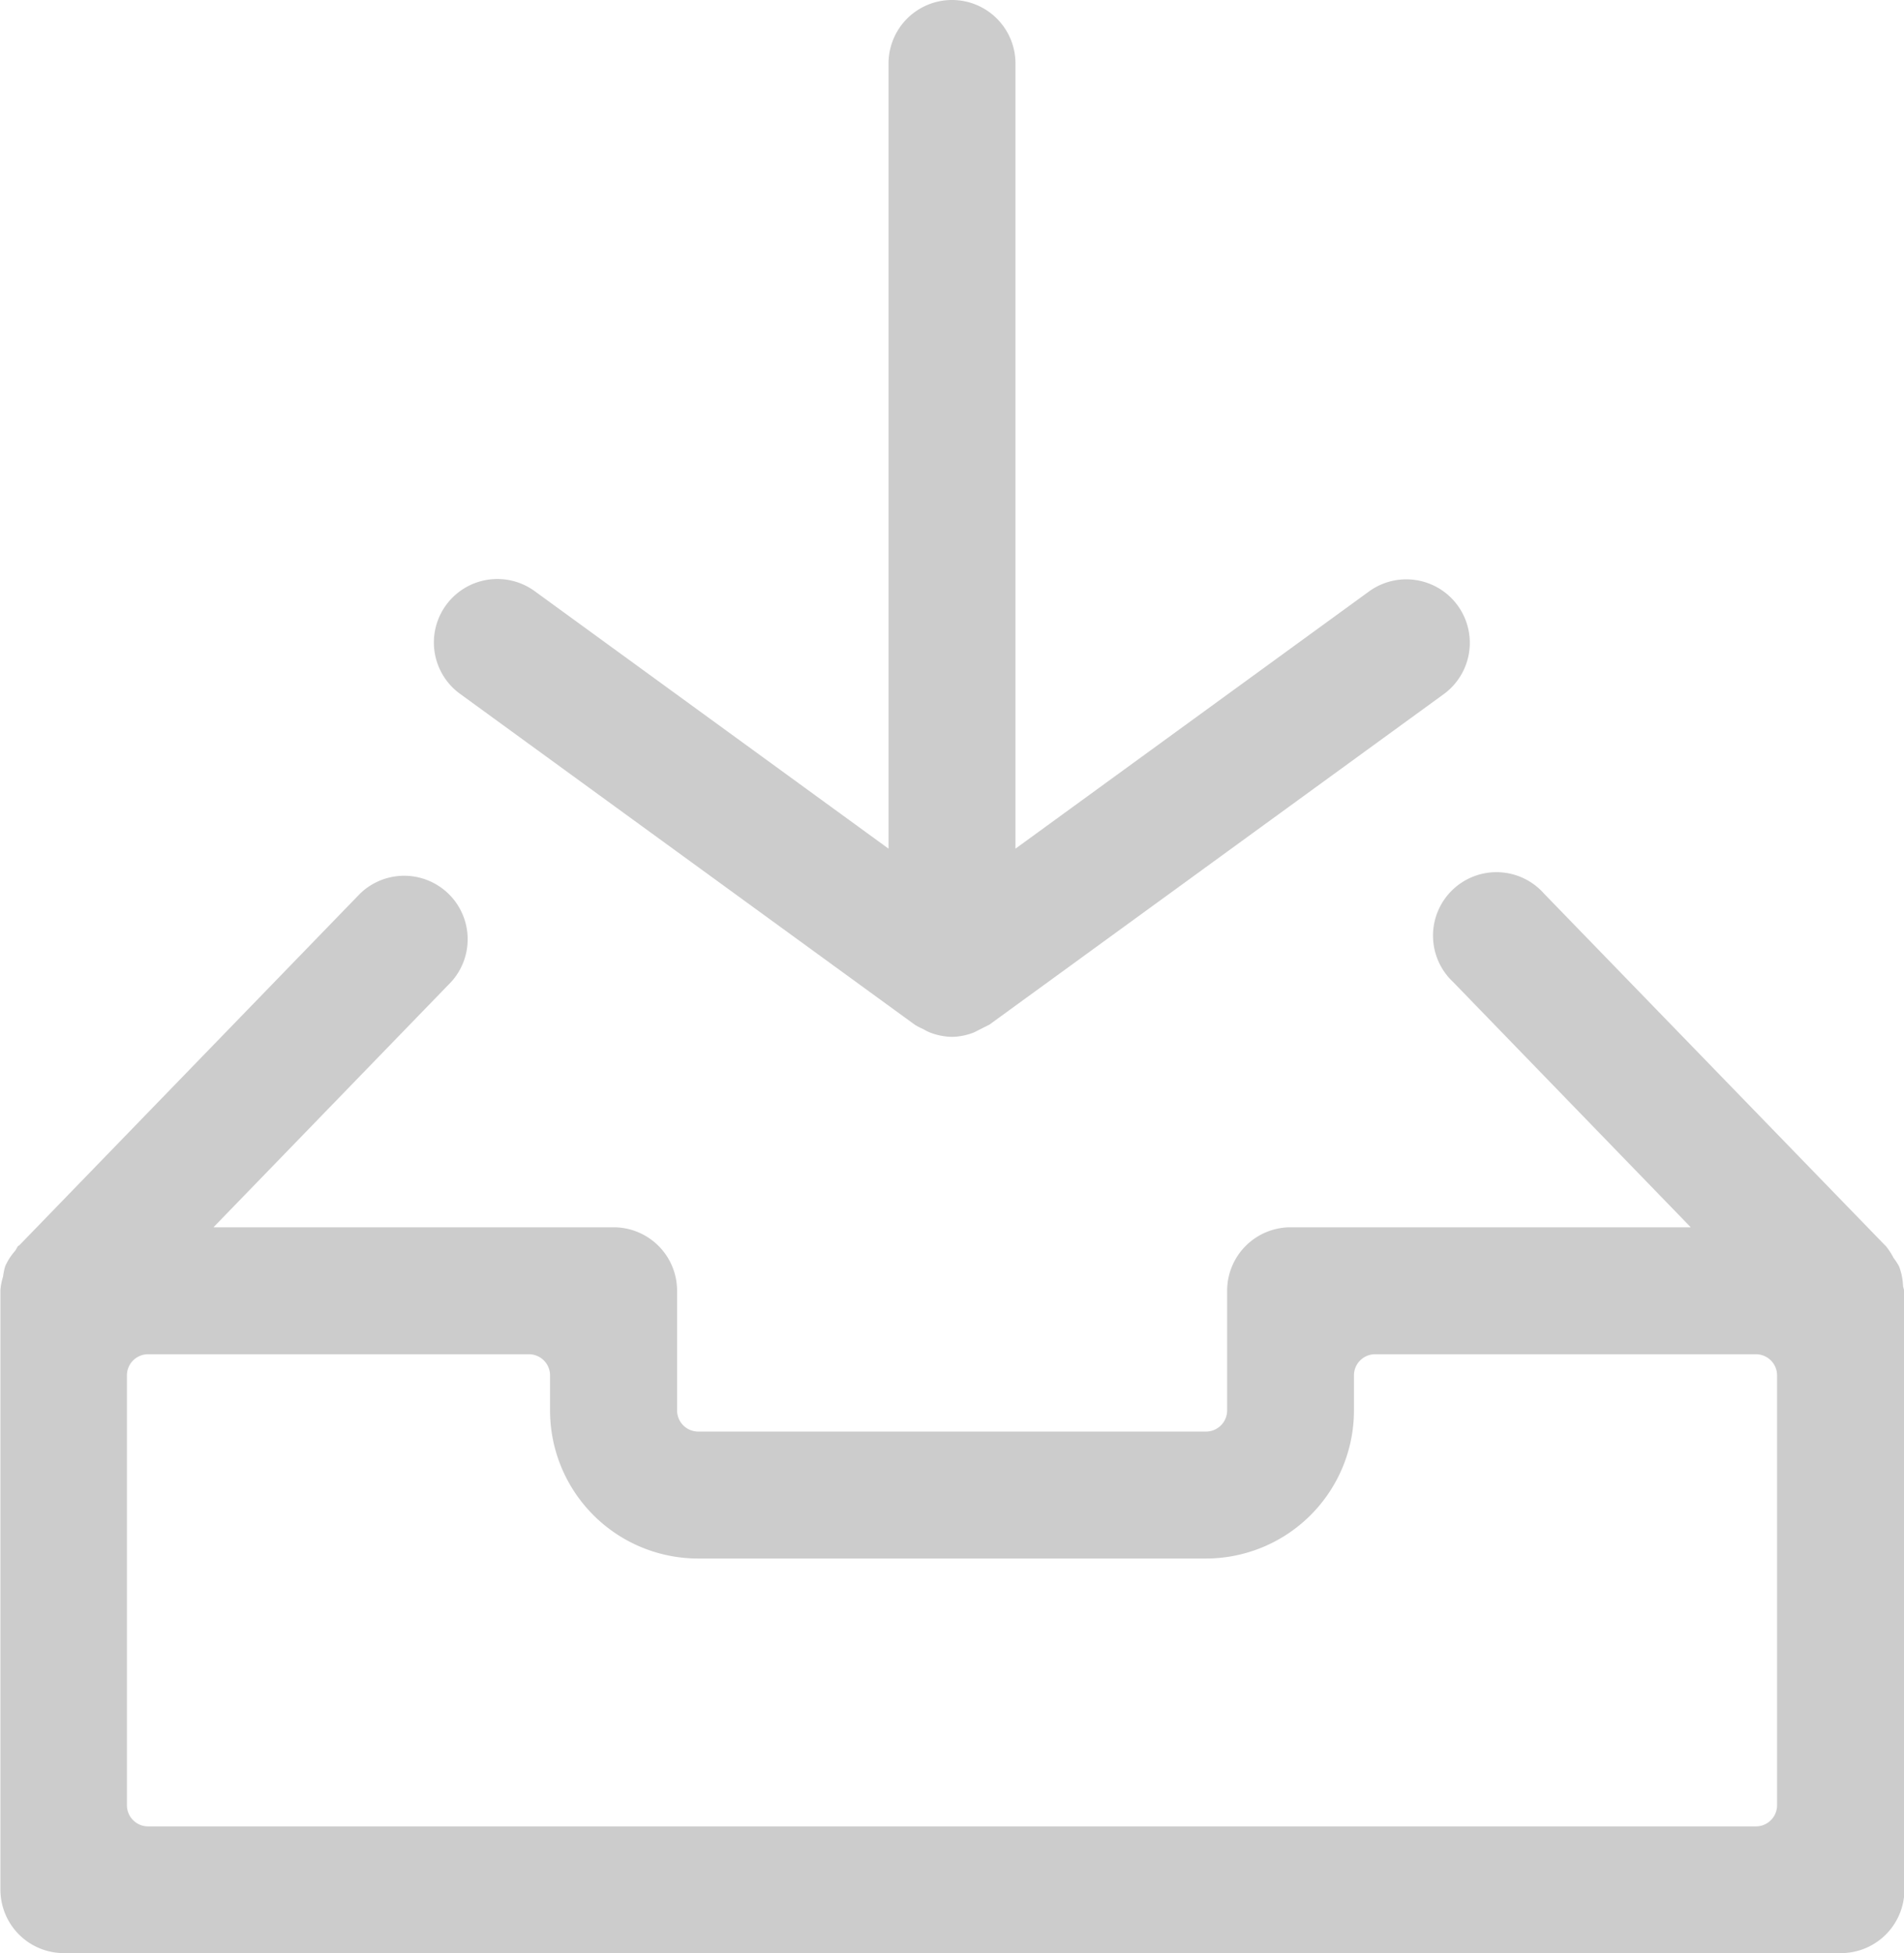
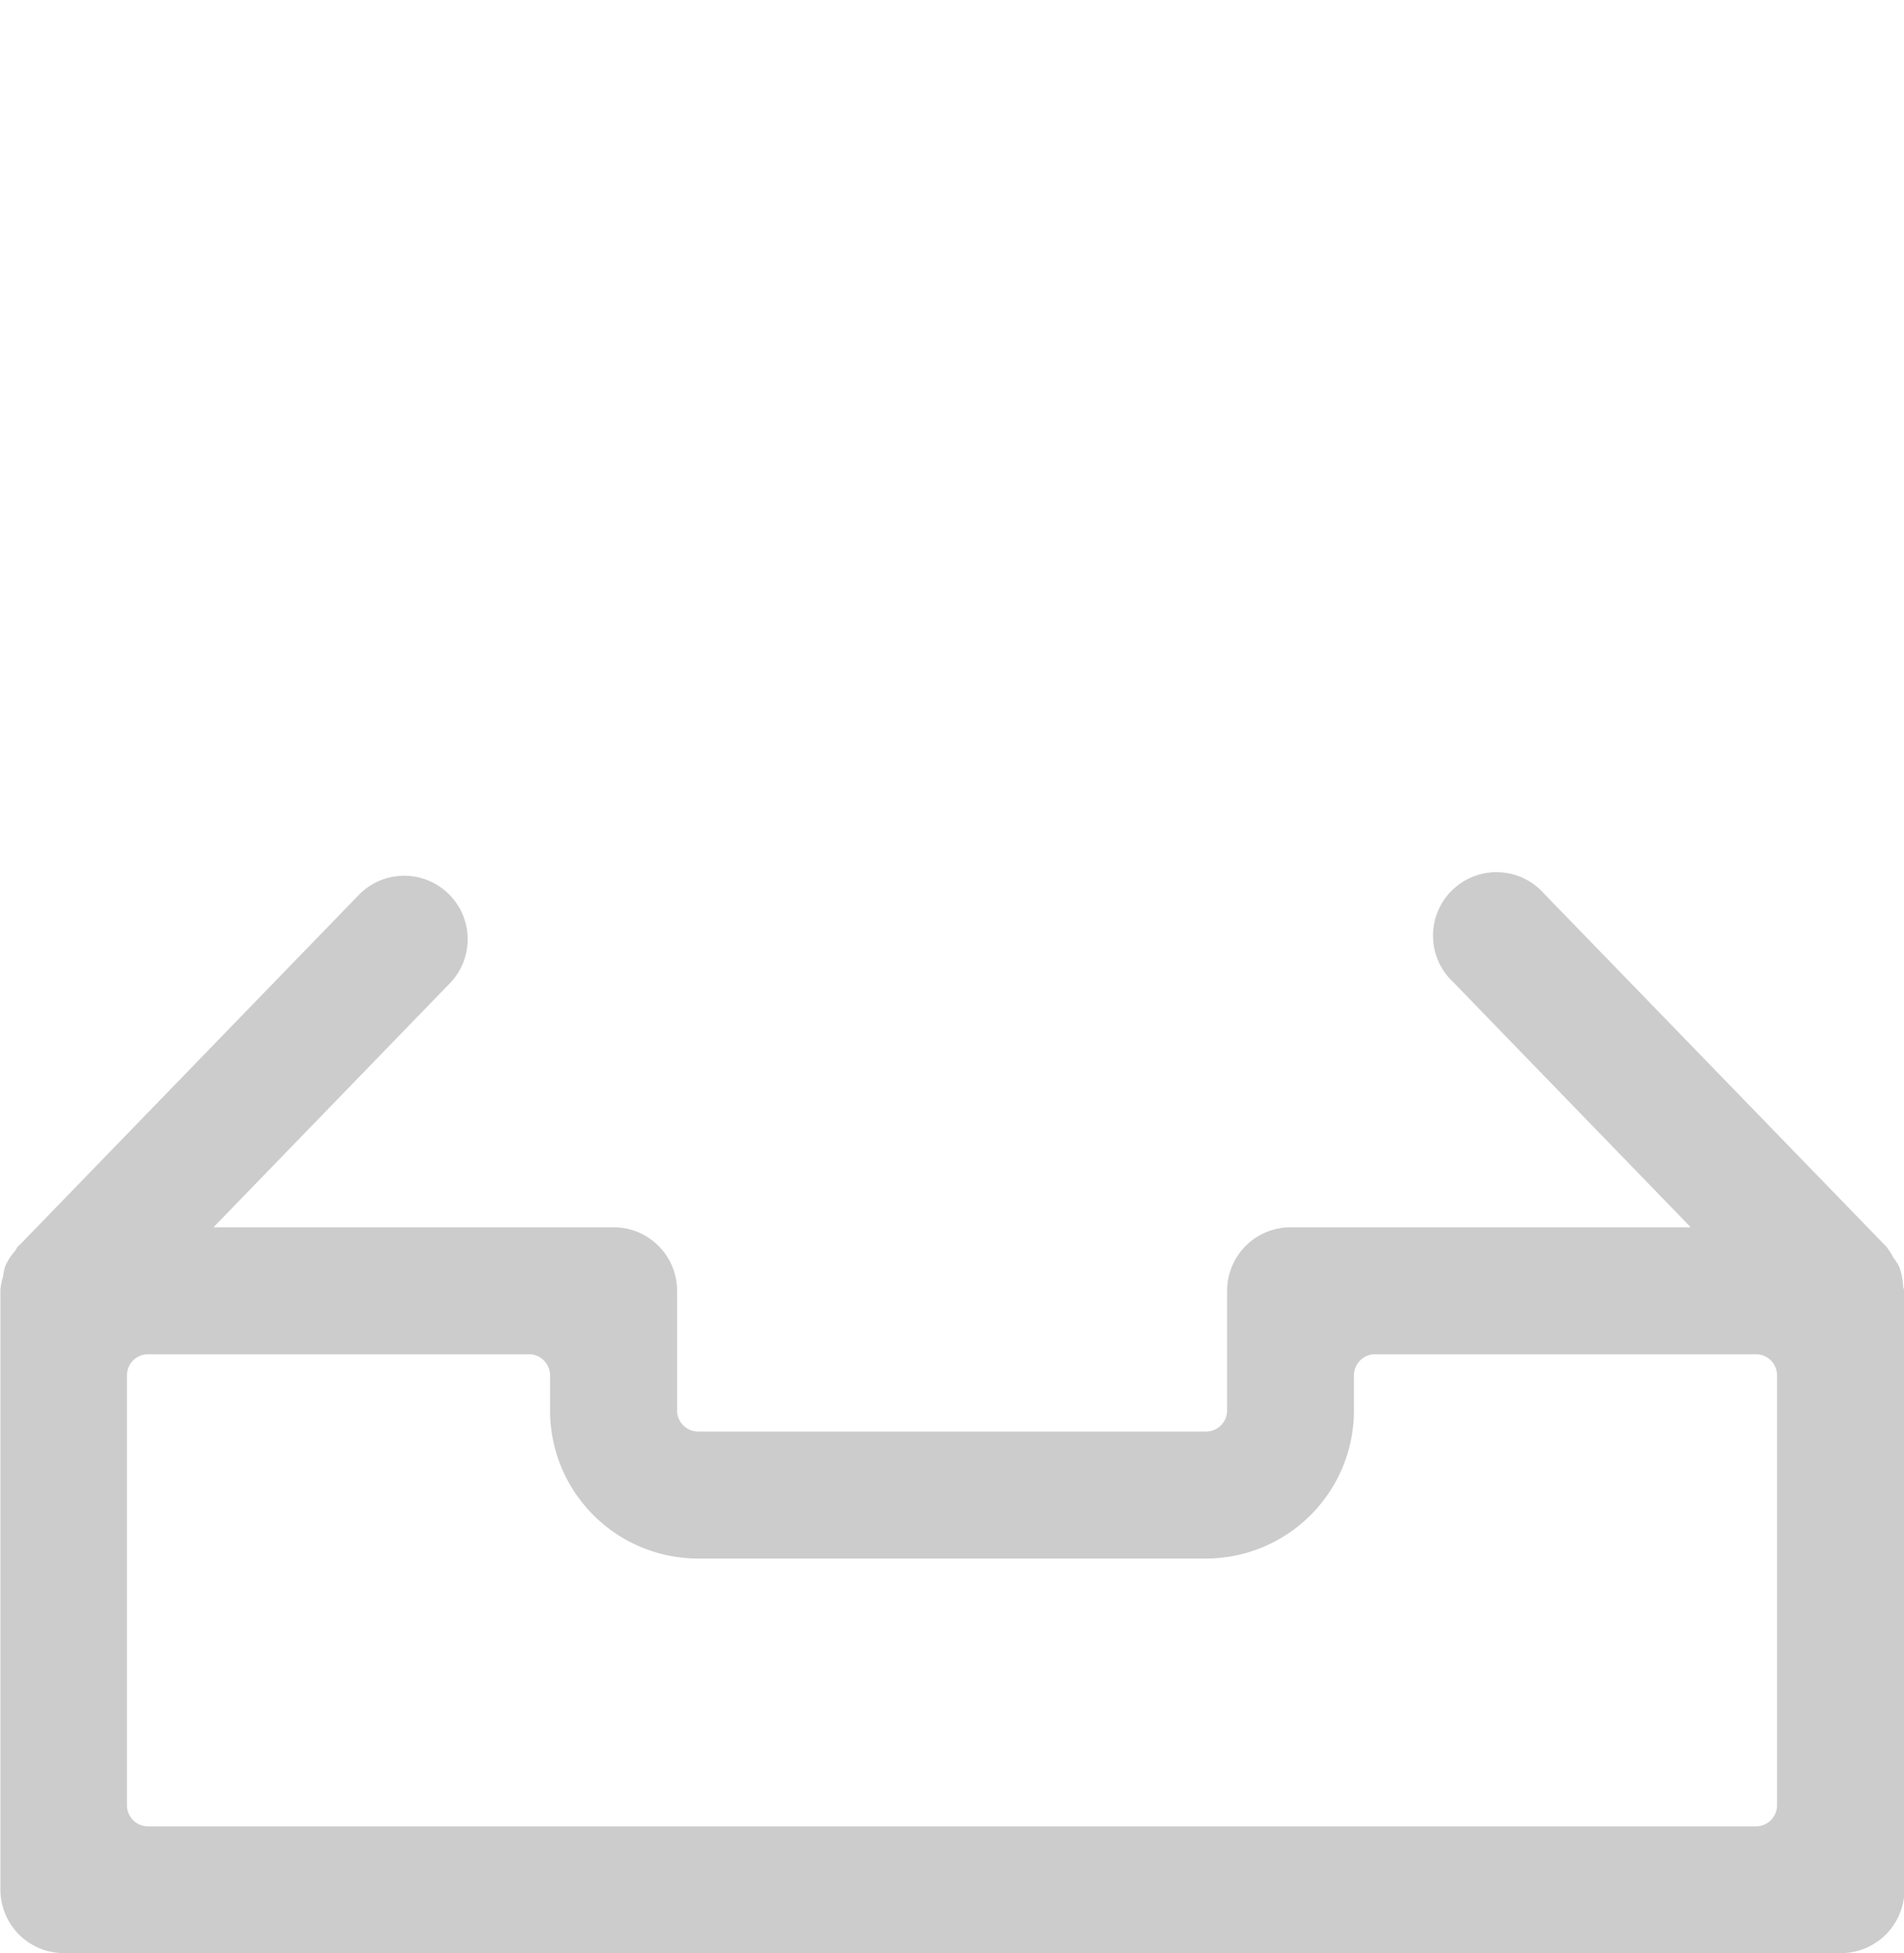
<svg xmlns="http://www.w3.org/2000/svg" id="op-zp-download" width="18" height="18.464" viewBox="0 0 18 18.464">
-   <path id="Path_195" data-name="Path 195" d="M198.775,127.624a.592.592,0,0,0,.079.041.563.563,0,0,0,.06.031.608.608,0,0,0,.213.043.588.588,0,0,0,.21-.043,12.954,12.954,0,0,1,.143-.072l4.295-3.124a.6.6,0,1,0-.706-.971l-3.342,2.431v-7.422a.6.6,0,0,0-1.2,0v7.422l-3.341-2.431a.6.6,0,1,0-.705.971Z" transform="translate(-190.127 -117.938)" fill="#ccc" />
  <path id="Path_196" data-name="Path 196" d="M208.127,130.148v-.009c0-.017-.008-.031-.009-.047a.584.584,0,0,0-.037-.182.574.574,0,0,0-.053-.082.63.63,0,0,0-.069-.107l-3.235-3.336a.6.6,0,1,0-.86.835l2.247,2.319h-3.783a.6.6,0,0,0-.6.6v1.131a.2.2,0,0,1-.2.2h-4.8a.2.2,0,0,1-.2-.2v-1.131a.6.6,0,0,0-.6-.6h-3.783l2.247-2.319a.6.6,0,0,0-.861-.835l-3.225,3.328,0,0-.005,0c-.014.015-.02.035-.033.051a.567.567,0,0,0-.091.141.577.577,0,0,0-.021.1.569.569,0,0,0-.025.124V135.8a.6.6,0,0,0,.6.6h16.8a.6.6,0,0,0,.6-.6v-5.654Zm-1.2,4.854a.2.2,0,0,1-.2.2h-15.2a.2.2,0,0,1-.2-.2v-4.063a.2.2,0,0,1,.2-.2h3.6a.2.2,0,0,1,.2.2v.331a1.4,1.4,0,0,0,1.4,1.4h4.8a1.4,1.4,0,0,0,1.4-1.4v-.331a.2.2,0,0,1,.2-.2h3.6a.2.2,0,0,1,.2.2Z" transform="translate(-190.127 -117.938)" fill="#ccc" />
</svg>